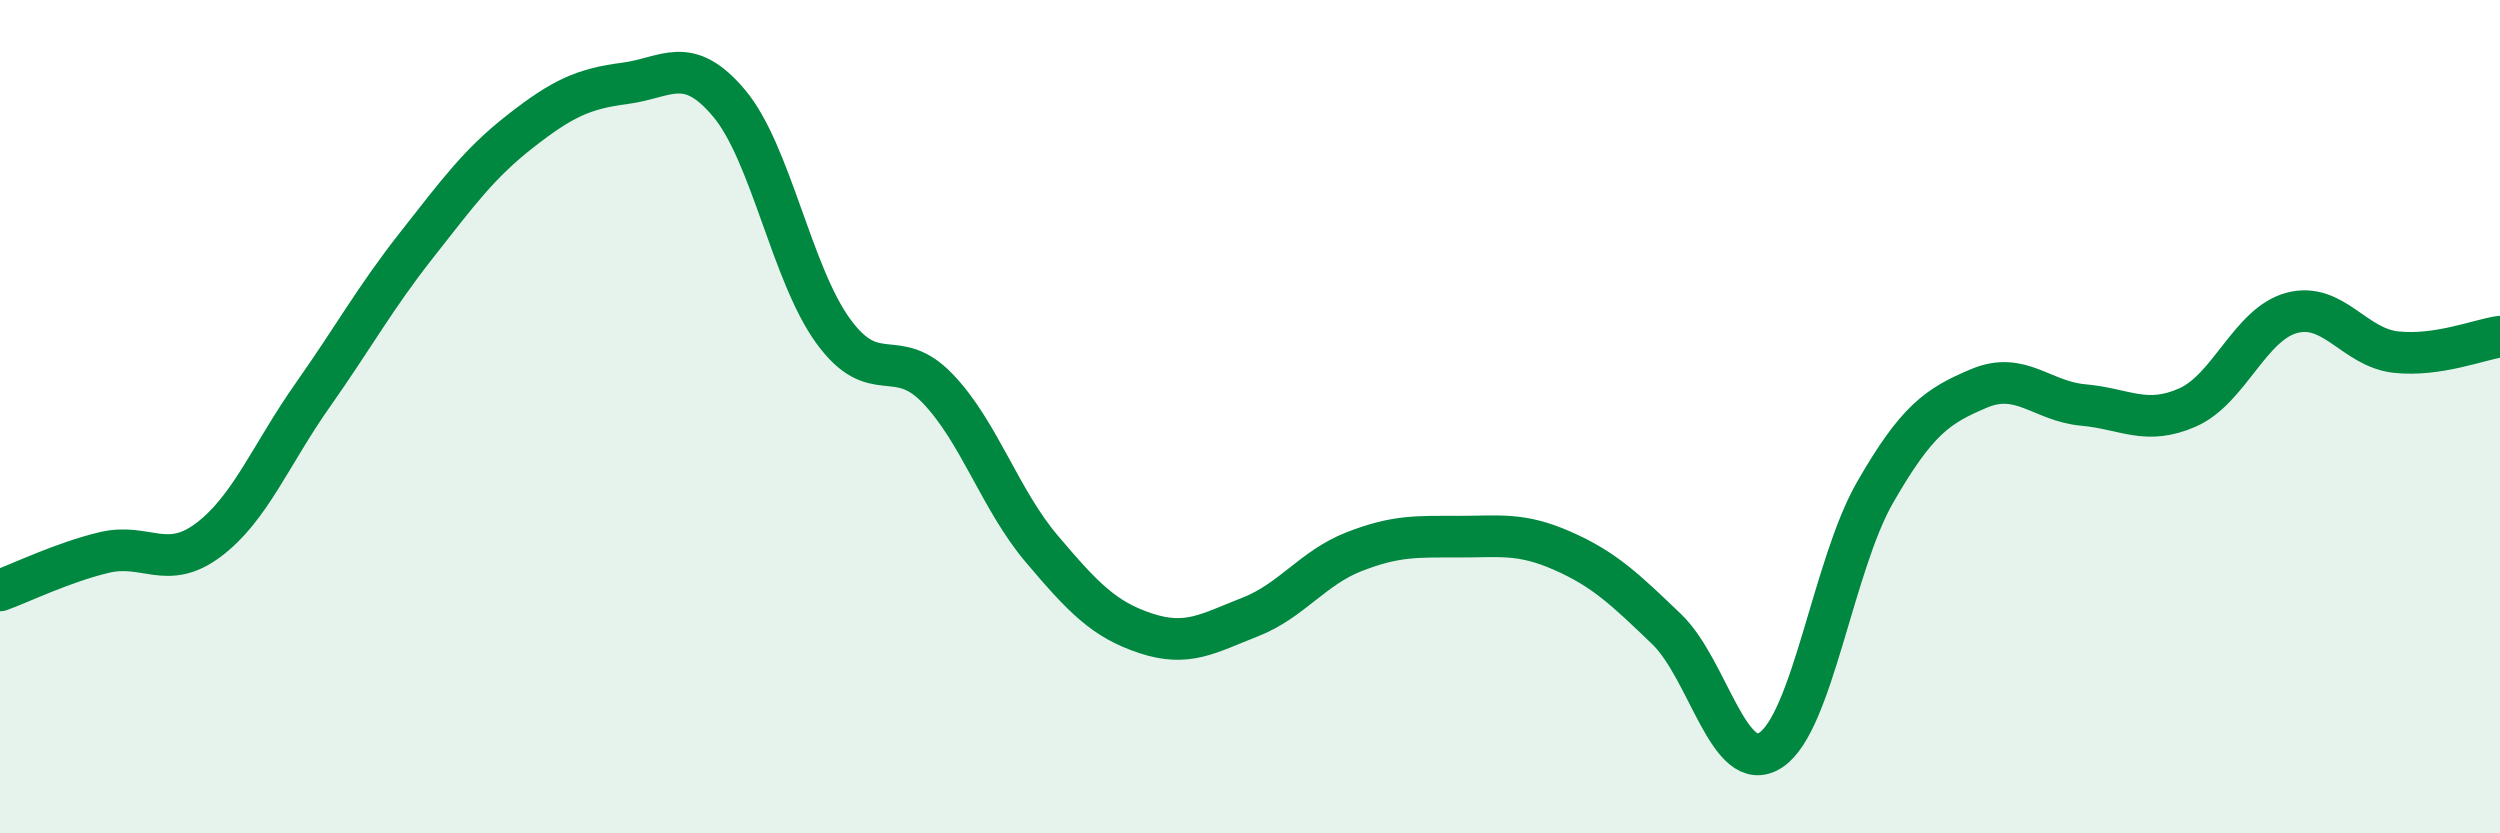
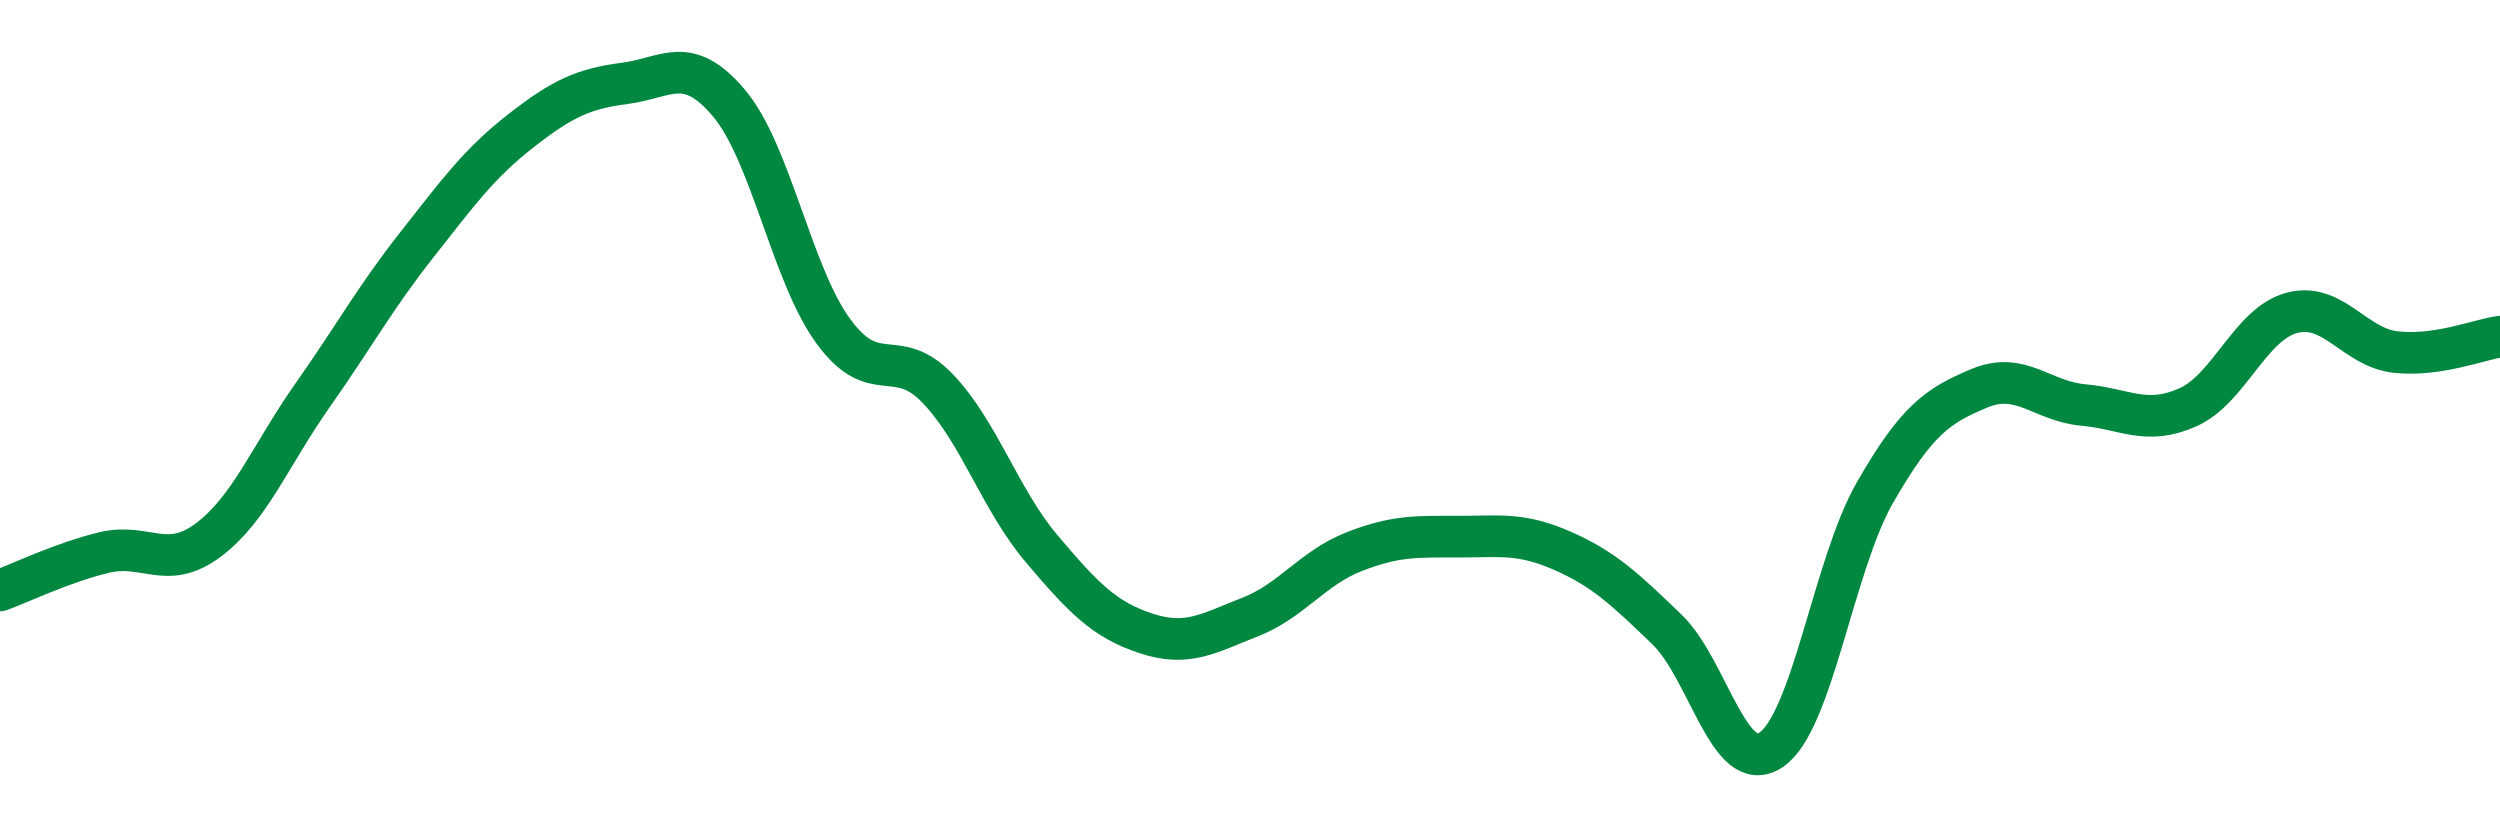
<svg xmlns="http://www.w3.org/2000/svg" width="60" height="20" viewBox="0 0 60 20">
-   <path d="M 0,14.17 C 0.5,13.99 1.5,13.5 2.5,13.26 C 3.5,13.02 4,13.71 5,12.96 C 6,12.21 6.5,10.91 7.5,9.49 C 8.5,8.07 9,7.15 10,5.88 C 11,4.61 11.5,3.92 12.5,3.14 C 13.5,2.36 14,2.13 15,2 C 16,1.87 16.5,1.29 17.5,2.48 C 18.5,3.67 19,6.58 20,7.95 C 21,9.32 21.5,8.28 22.5,9.32 C 23.5,10.36 24,11.99 25,13.17 C 26,14.35 26.5,14.87 27.5,15.2 C 28.5,15.53 29,15.2 30,14.81 C 31,14.42 31.5,13.63 32.5,13.24 C 33.5,12.85 34,12.88 35,12.88 C 36,12.88 36.5,12.78 37.5,13.22 C 38.5,13.66 39,14.14 40,15.1 C 41,16.06 41.5,18.66 42.5,18 C 43.5,17.34 44,13.56 45,11.82 C 46,10.08 46.5,9.74 47.5,9.32 C 48.5,8.9 49,9.63 50,9.72 C 51,9.81 51.5,10.22 52.5,9.78 C 53.5,9.34 54,7.78 55,7.51 C 56,7.24 56.5,8.34 57.5,8.45 C 58.5,8.56 59.5,8.15 60,8.08L60 20L0 20Z" fill="#008740" opacity="0.1" stroke-linecap="round" stroke-linejoin="round" />
  <path d="M 0,14.17 C 0.5,13.99 1.5,13.5 2.5,13.26 C 3.5,13.02 4,13.71 5,12.96 C 6,12.21 6.5,10.91 7.5,9.49 C 8.5,8.07 9,7.15 10,5.88 C 11,4.61 11.5,3.92 12.5,3.14 C 13.5,2.36 14,2.13 15,2 C 16,1.87 16.5,1.29 17.5,2.48 C 18.5,3.67 19,6.58 20,7.95 C 21,9.32 21.5,8.28 22.5,9.32 C 23.5,10.36 24,11.99 25,13.17 C 26,14.35 26.5,14.87 27.5,15.2 C 28.5,15.53 29,15.2 30,14.81 C 31,14.42 31.5,13.63 32.5,13.24 C 33.5,12.85 34,12.88 35,12.88 C 36,12.88 36.5,12.78 37.5,13.22 C 38.5,13.66 39,14.14 40,15.1 C 41,16.06 41.5,18.66 42.5,18 C 43.5,17.34 44,13.56 45,11.82 C 46,10.08 46.5,9.74 47.5,9.32 C 48.5,8.9 49,9.63 50,9.72 C 51,9.81 51.5,10.22 52.5,9.78 C 53.5,9.34 54,7.78 55,7.51 C 56,7.24 56.5,8.34 57.5,8.45 C 58.5,8.56 59.5,8.15 60,8.08" stroke="#008740" stroke-width="1" fill="none" stroke-linecap="round" stroke-linejoin="round" />
</svg>